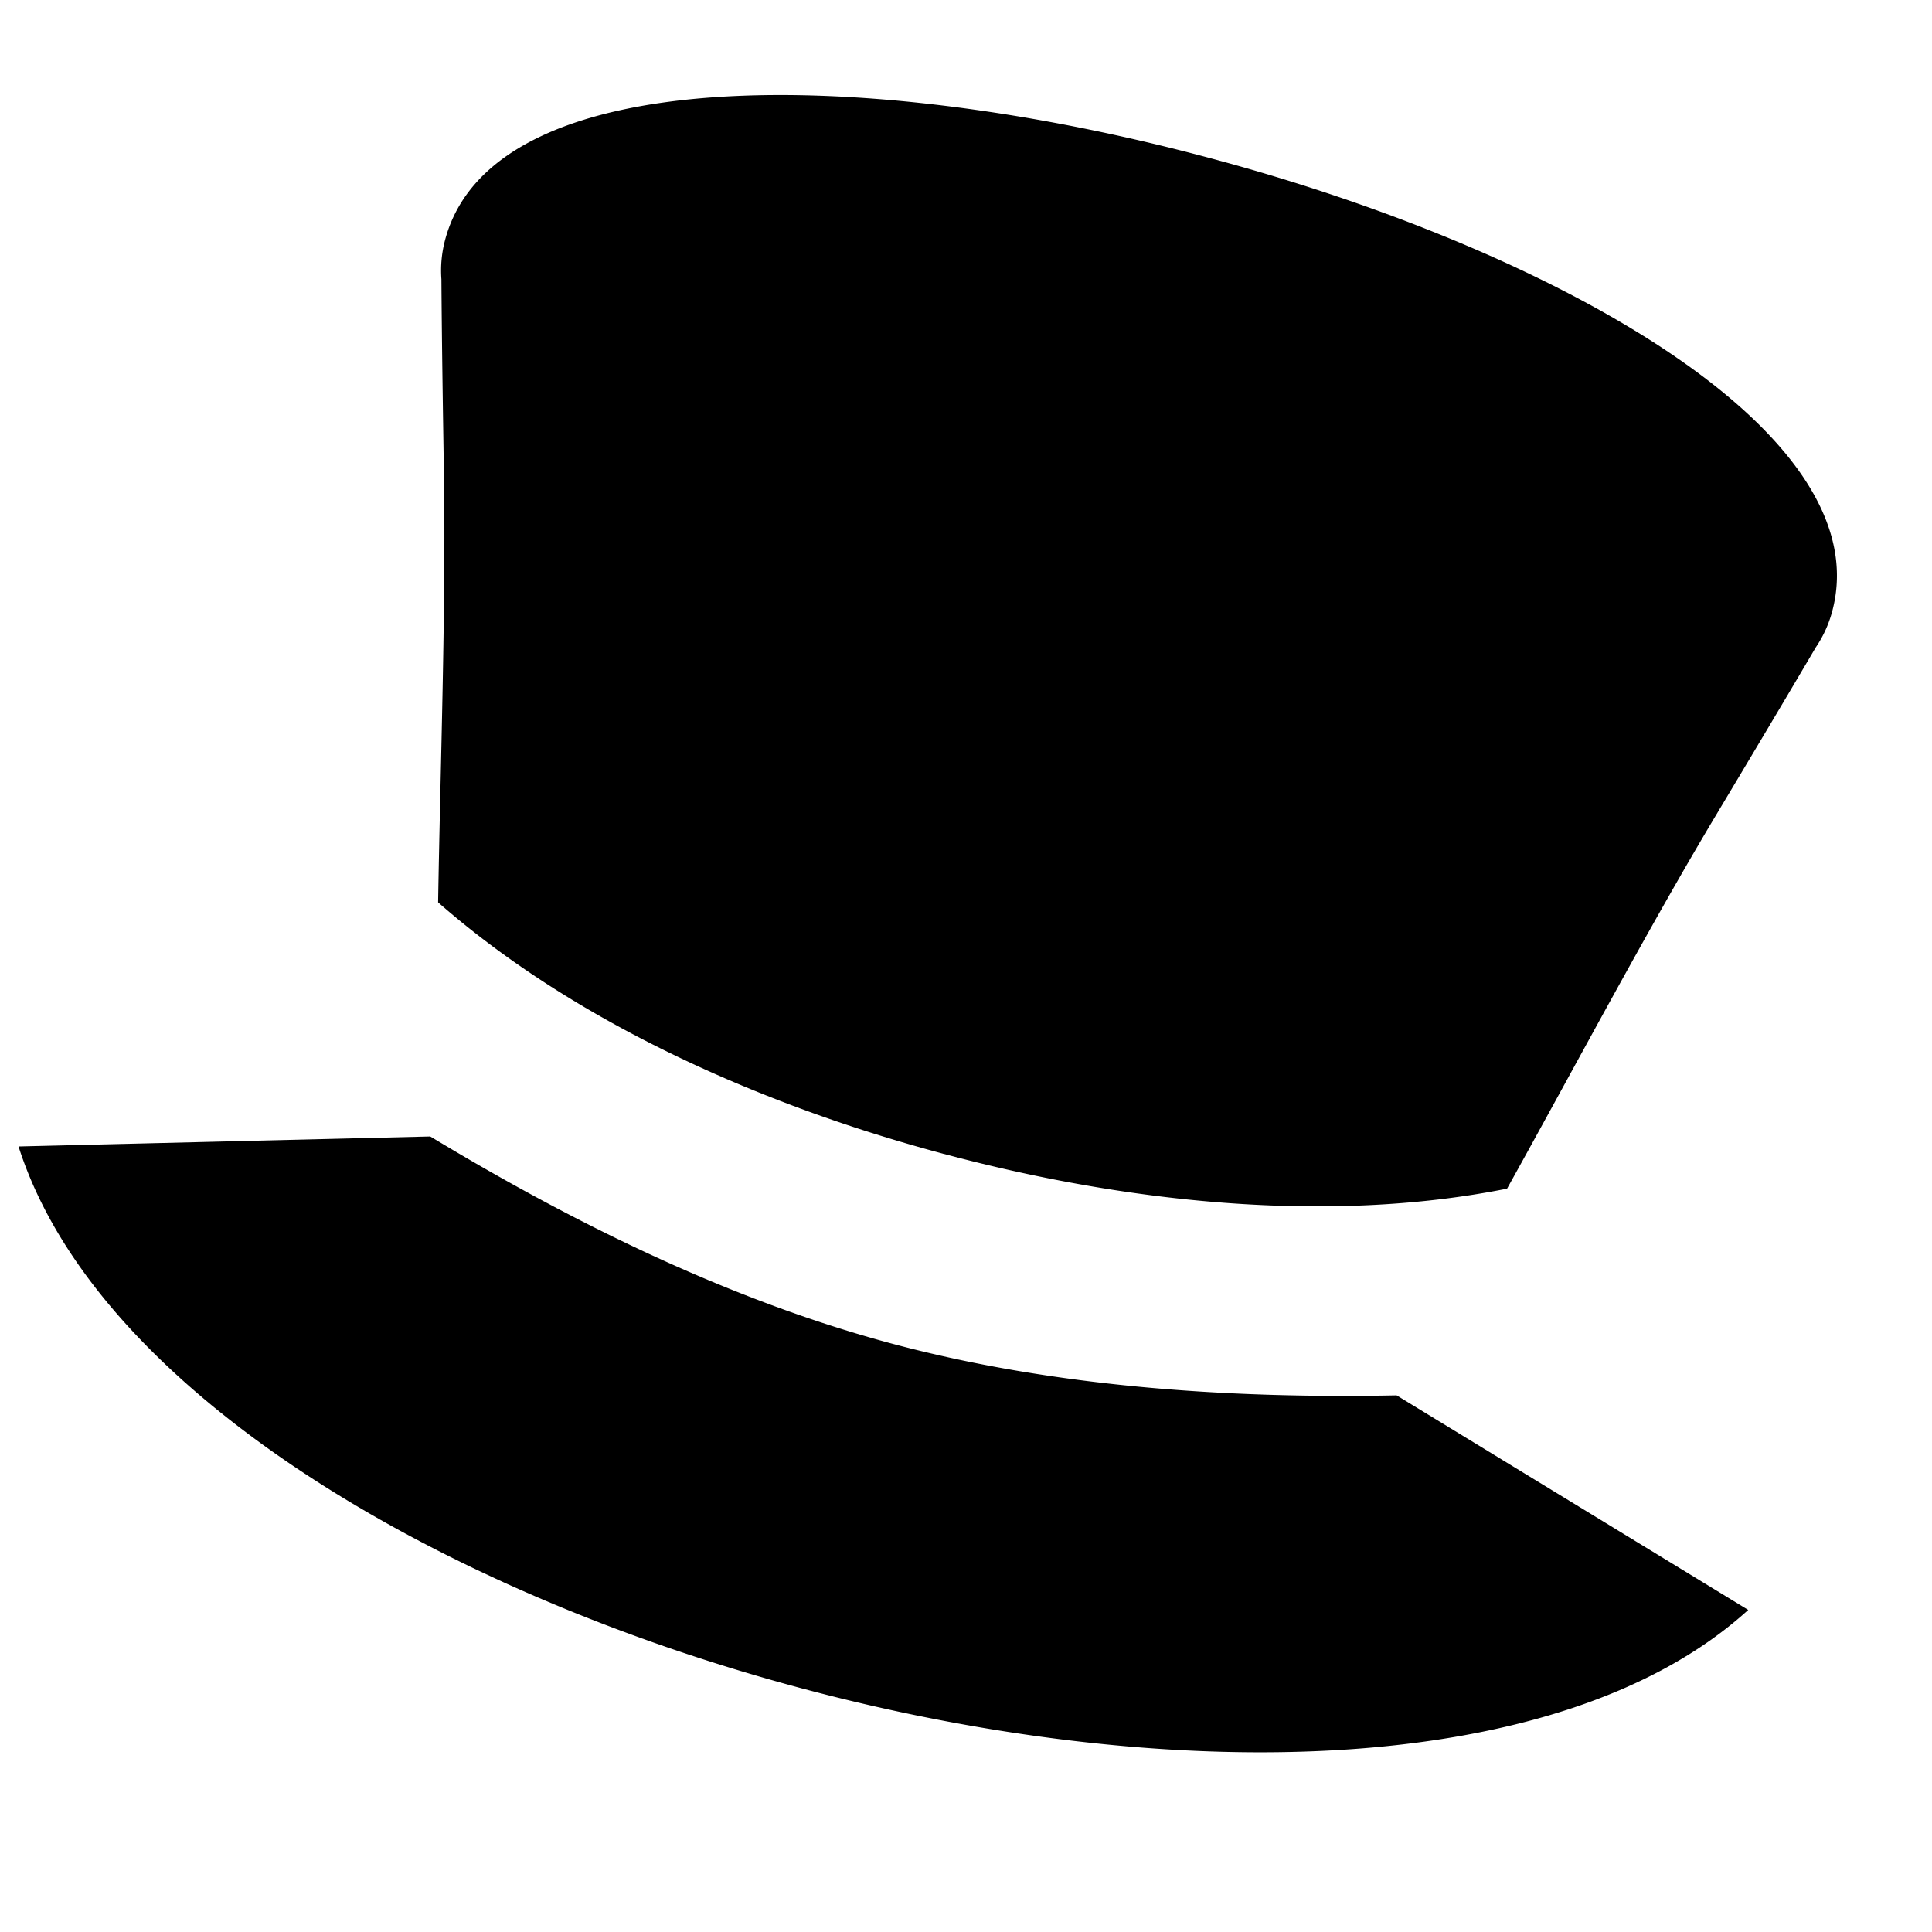
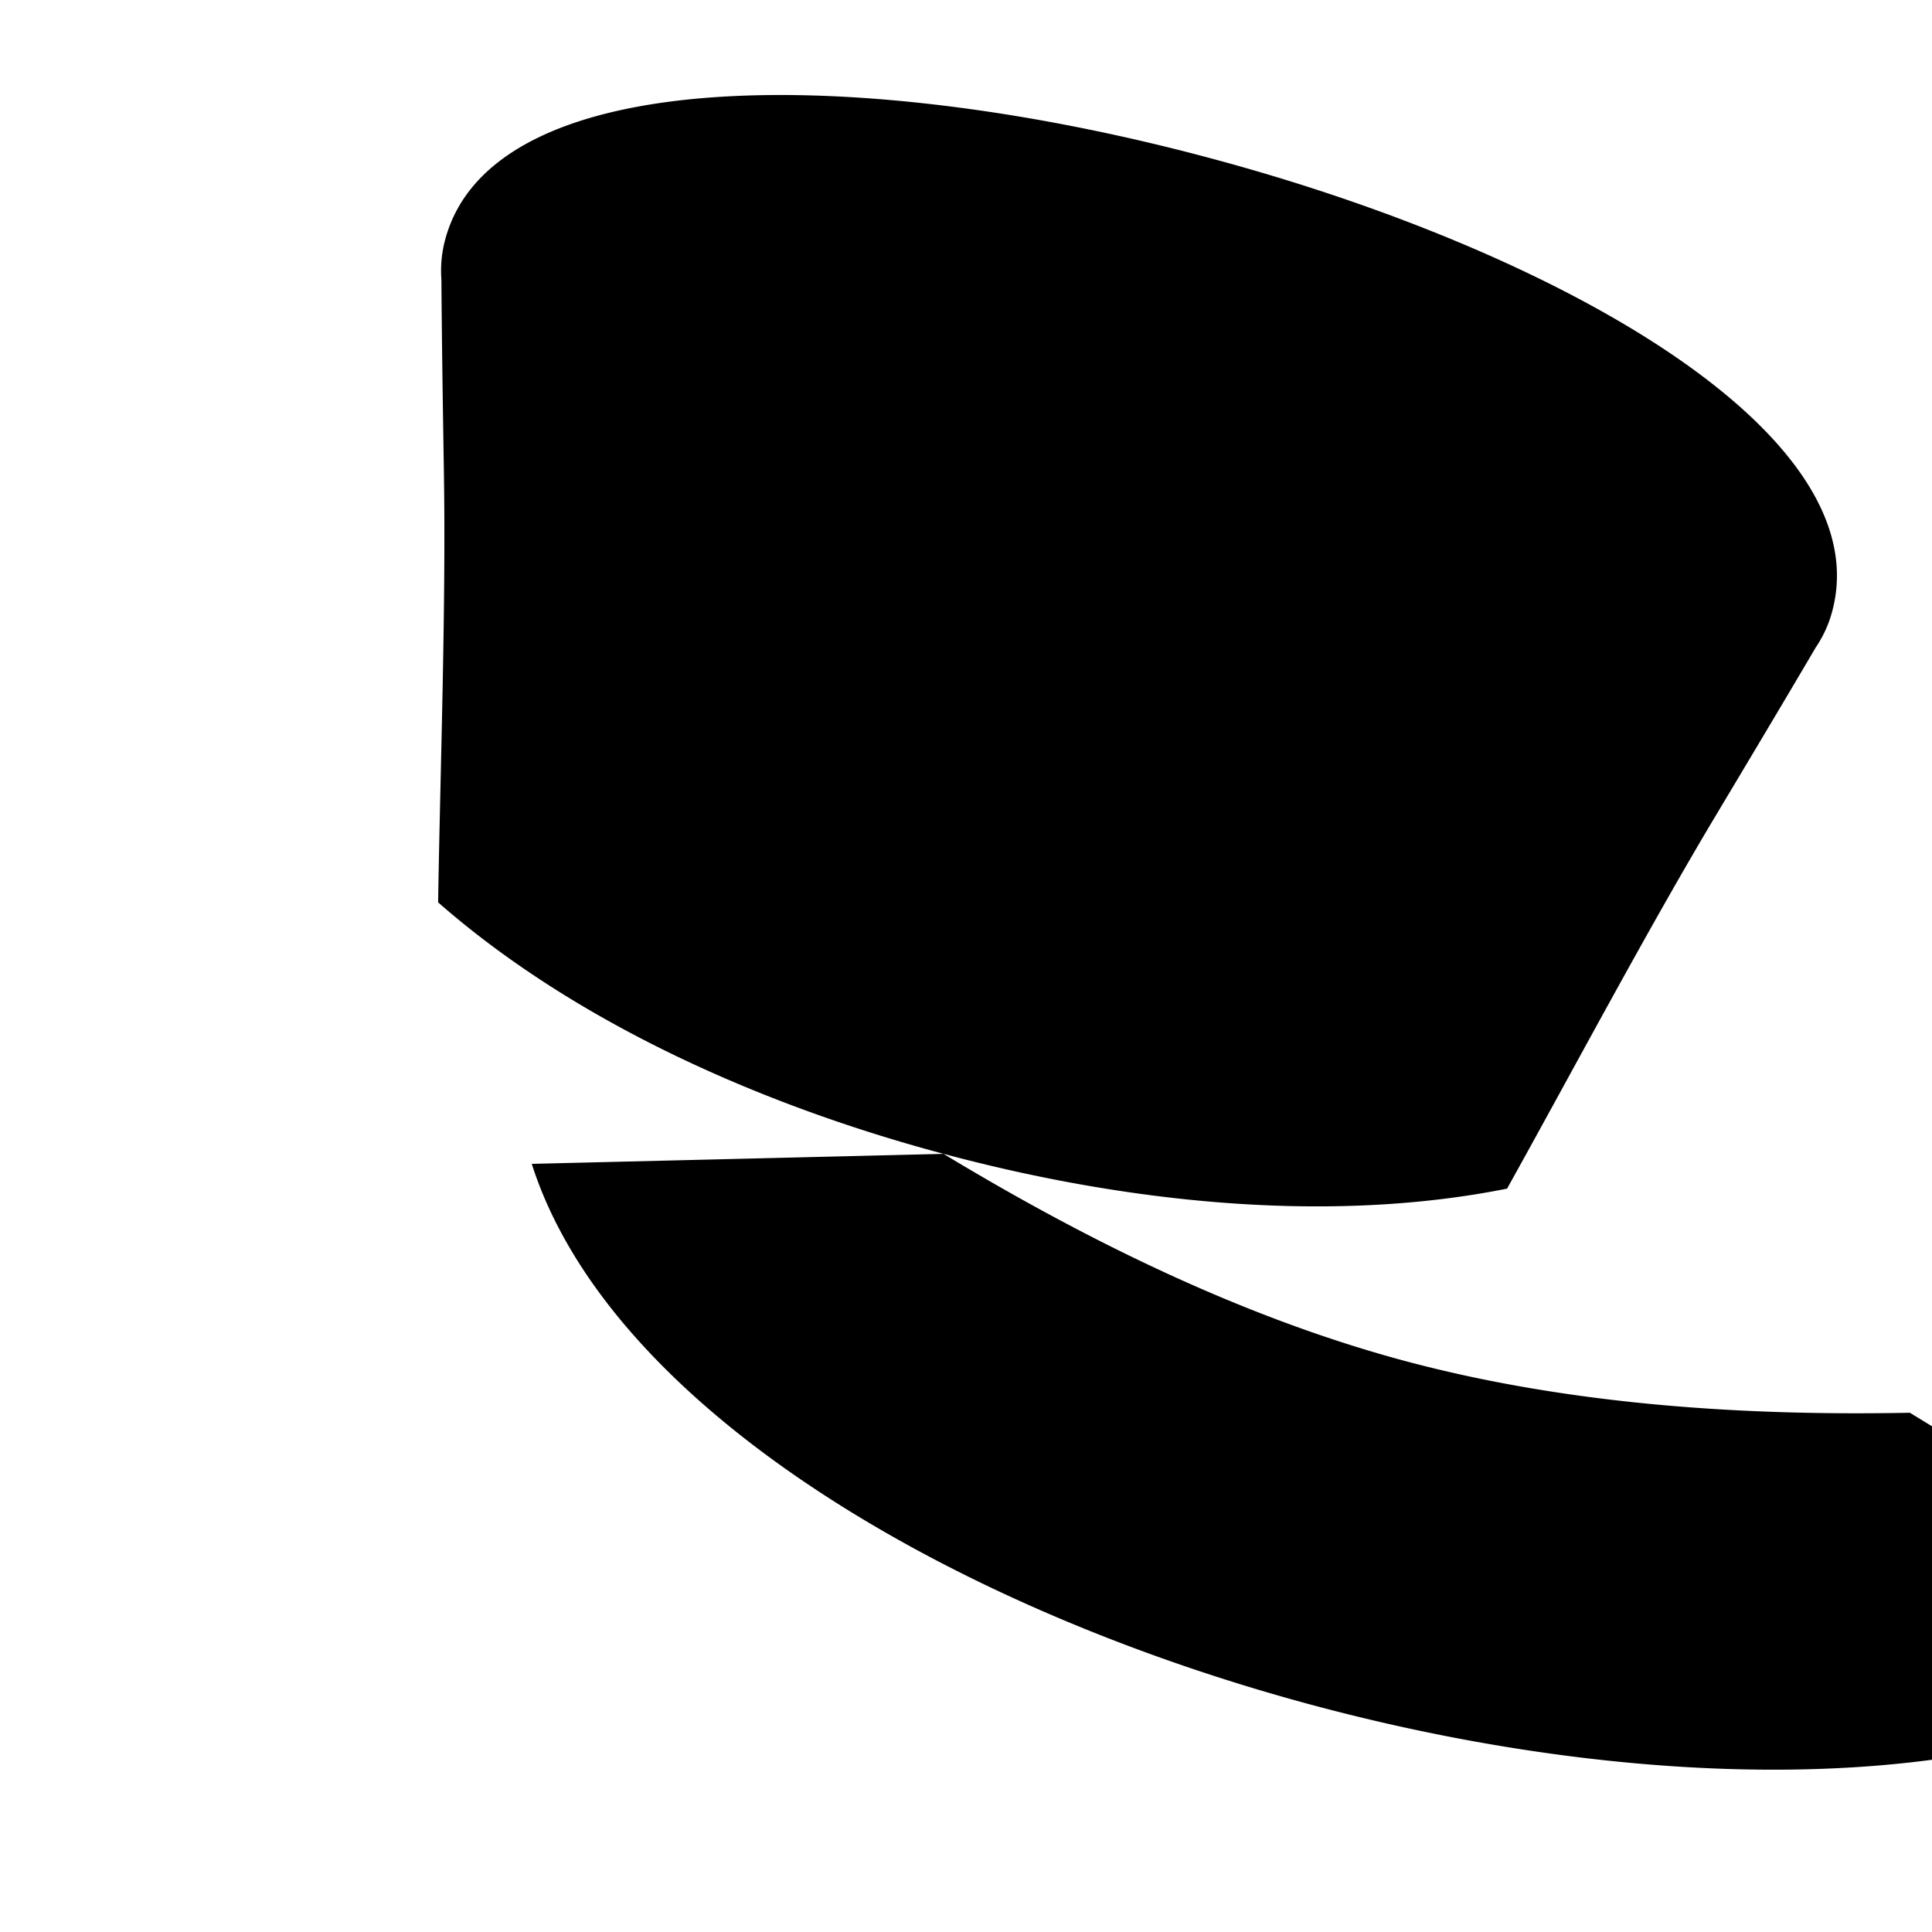
<svg xmlns="http://www.w3.org/2000/svg" width="17" height="17" fill="currentColor" viewBox="0 0 17 17">
  <g>
-     <path d="m8.302 10.153-.01-.003c-1.555-.416-3.21-1.134-4.437-2.21.019-1.17.07-2.604.051-3.774-.009-.57-.018-1.14-.022-1.709a1.045 1.045 0 0 1 .033-.348C4.337.539 7.6.573 10.65 1.392c3.05.815 5.893 2.417 5.472 3.987-.032.12-.082.225-.145.318-.288.49-.581.98-.874 1.47-.601 1.003-1.273 2.27-1.842 3.292-1.6.32-3.393.113-4.949-.304l-.01-.002ZM3.786 10l-3.623.088c1.36 4.26 11.912 7.087 15.22 4.078l-3.094-1.888c-1.402.028-2.965-.06-4.444-.456-1.474-.396-2.864-1.1-4.059-1.822Z" />
+     <path d="m8.302 10.153-.01-.003c-1.555-.416-3.21-1.134-4.437-2.21.019-1.17.07-2.604.051-3.774-.009-.57-.018-1.14-.022-1.709a1.045 1.045 0 0 1 .033-.348C4.337.539 7.6.573 10.65 1.392c3.05.815 5.893 2.417 5.472 3.987-.032.12-.082.225-.145.318-.288.49-.581.98-.874 1.47-.601 1.003-1.273 2.27-1.842 3.292-1.6.32-3.393.113-4.949-.304l-.01-.002Zl-3.623.088c1.36 4.26 11.912 7.087 15.22 4.078l-3.094-1.888c-1.402.028-2.965-.06-4.444-.456-1.474-.396-2.864-1.1-4.059-1.822Z" />
  </g>
  <defs />
</svg>